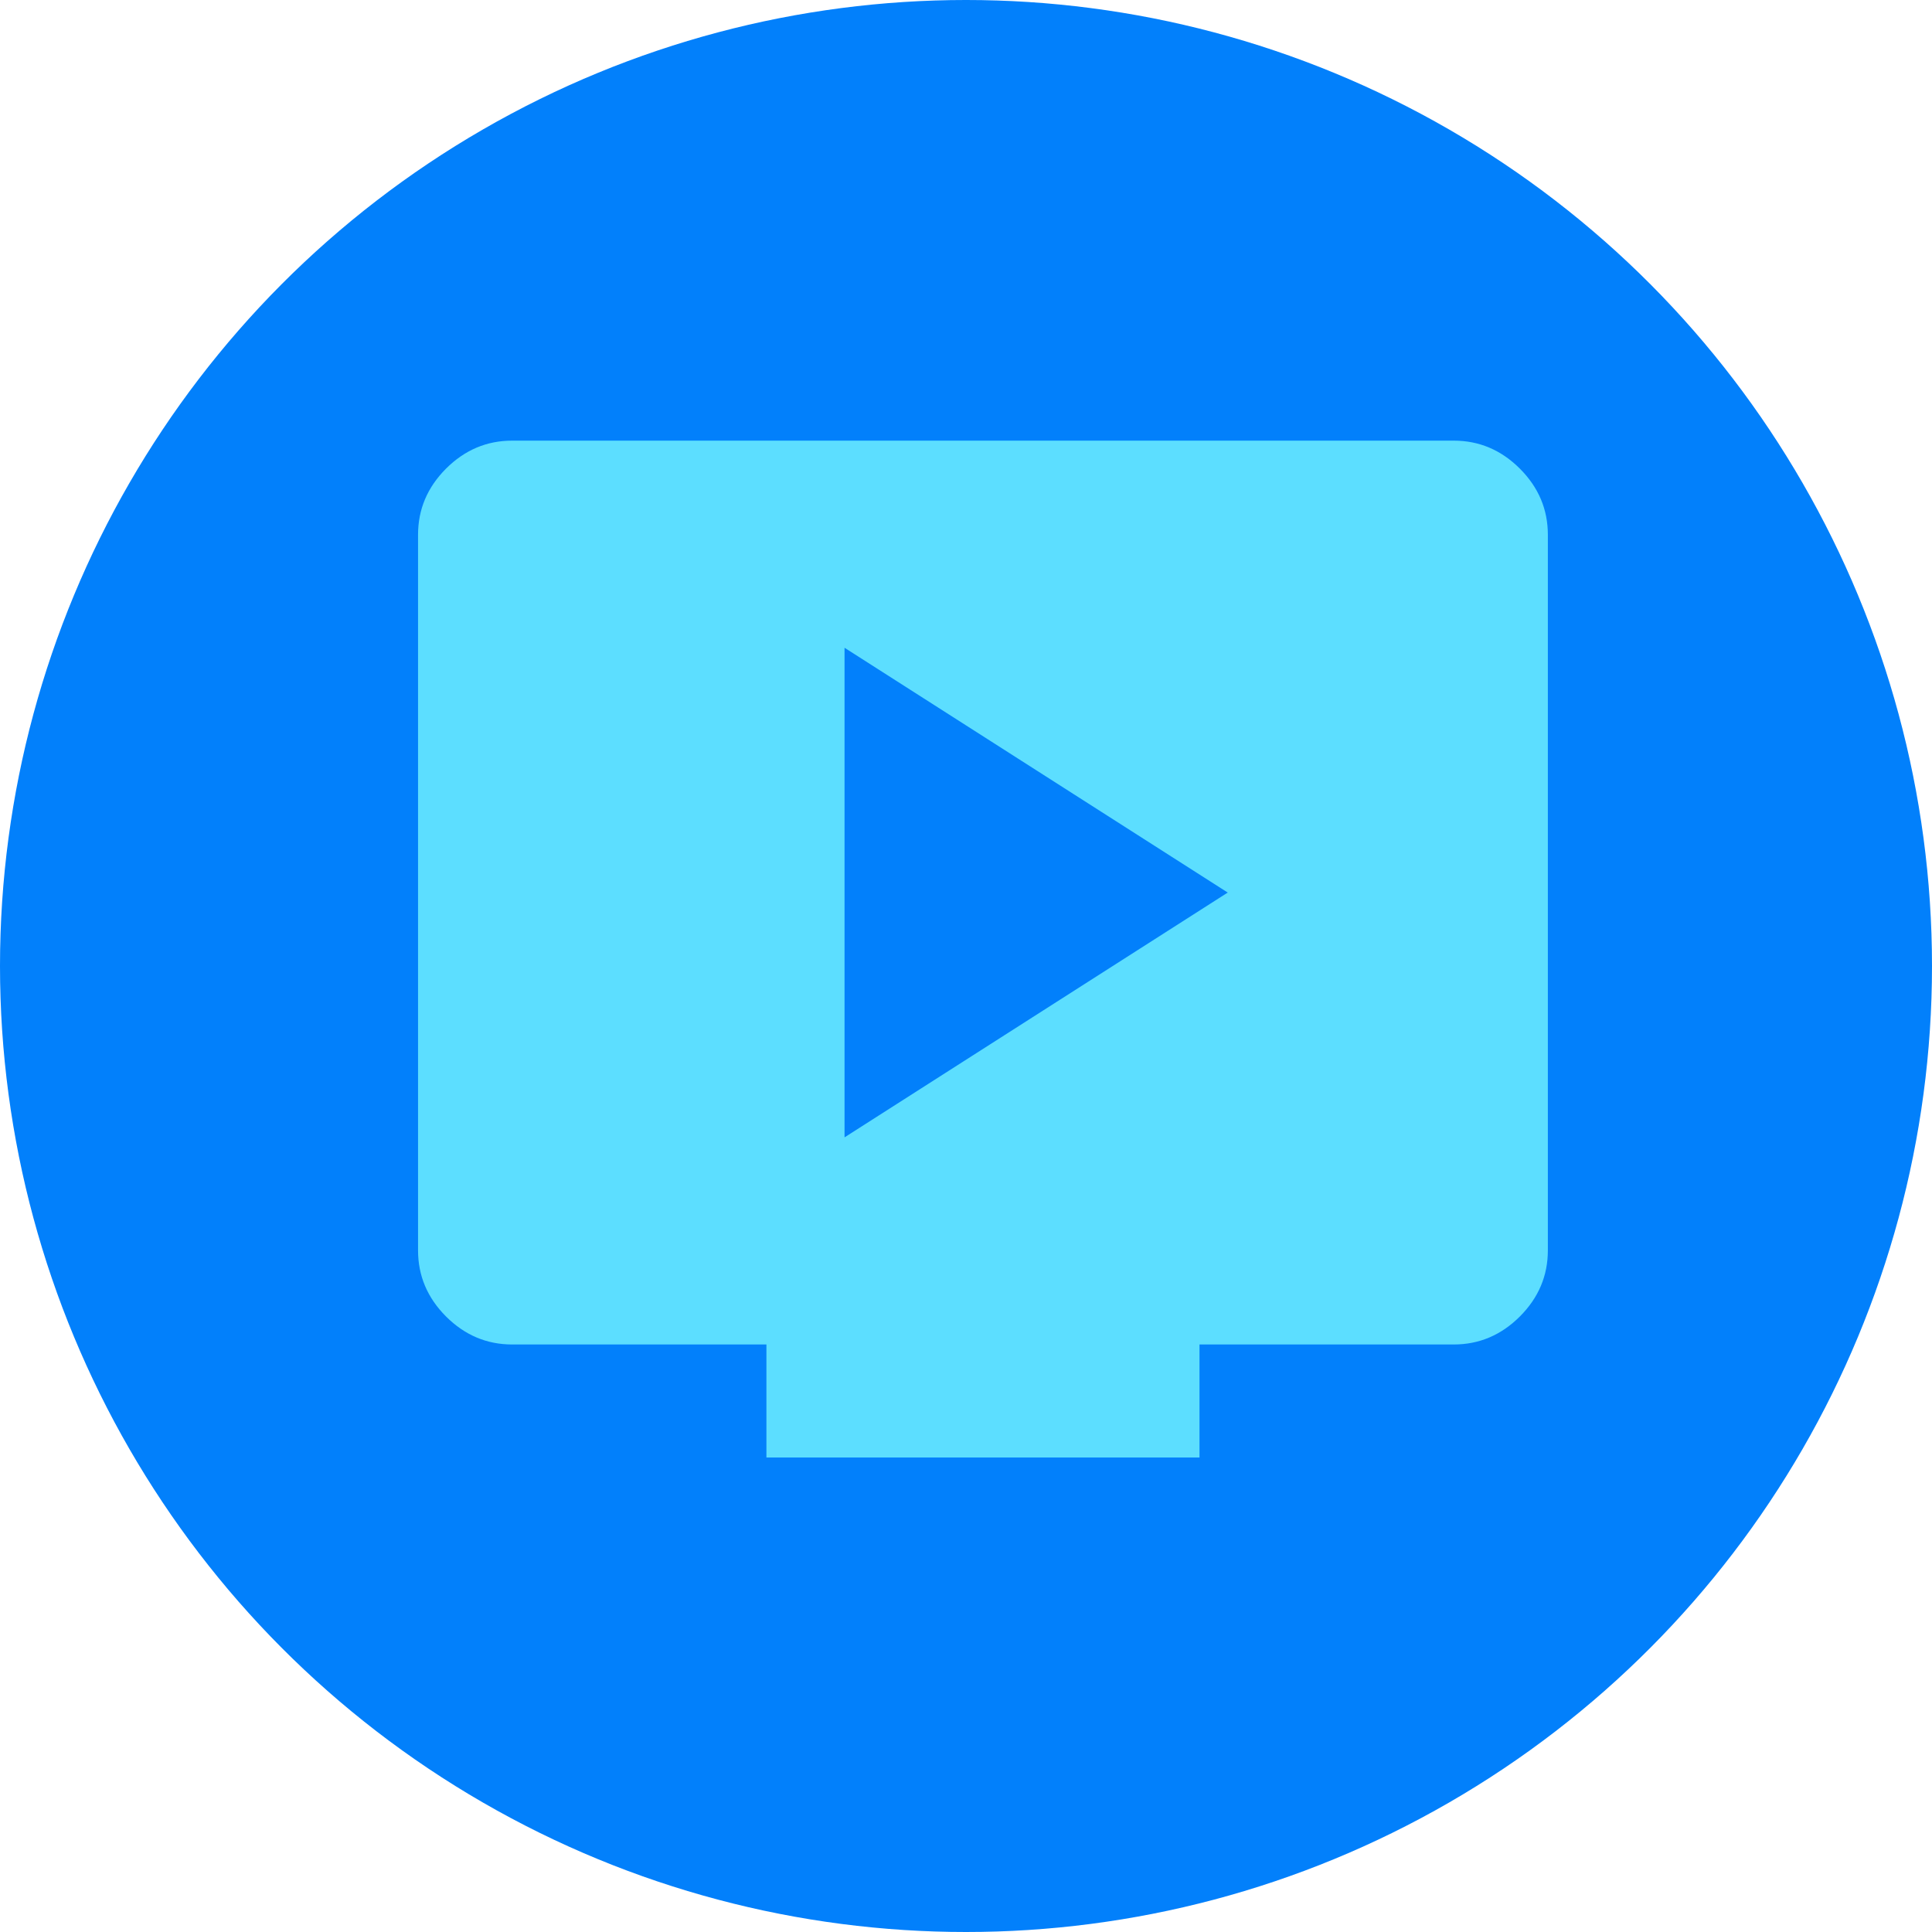
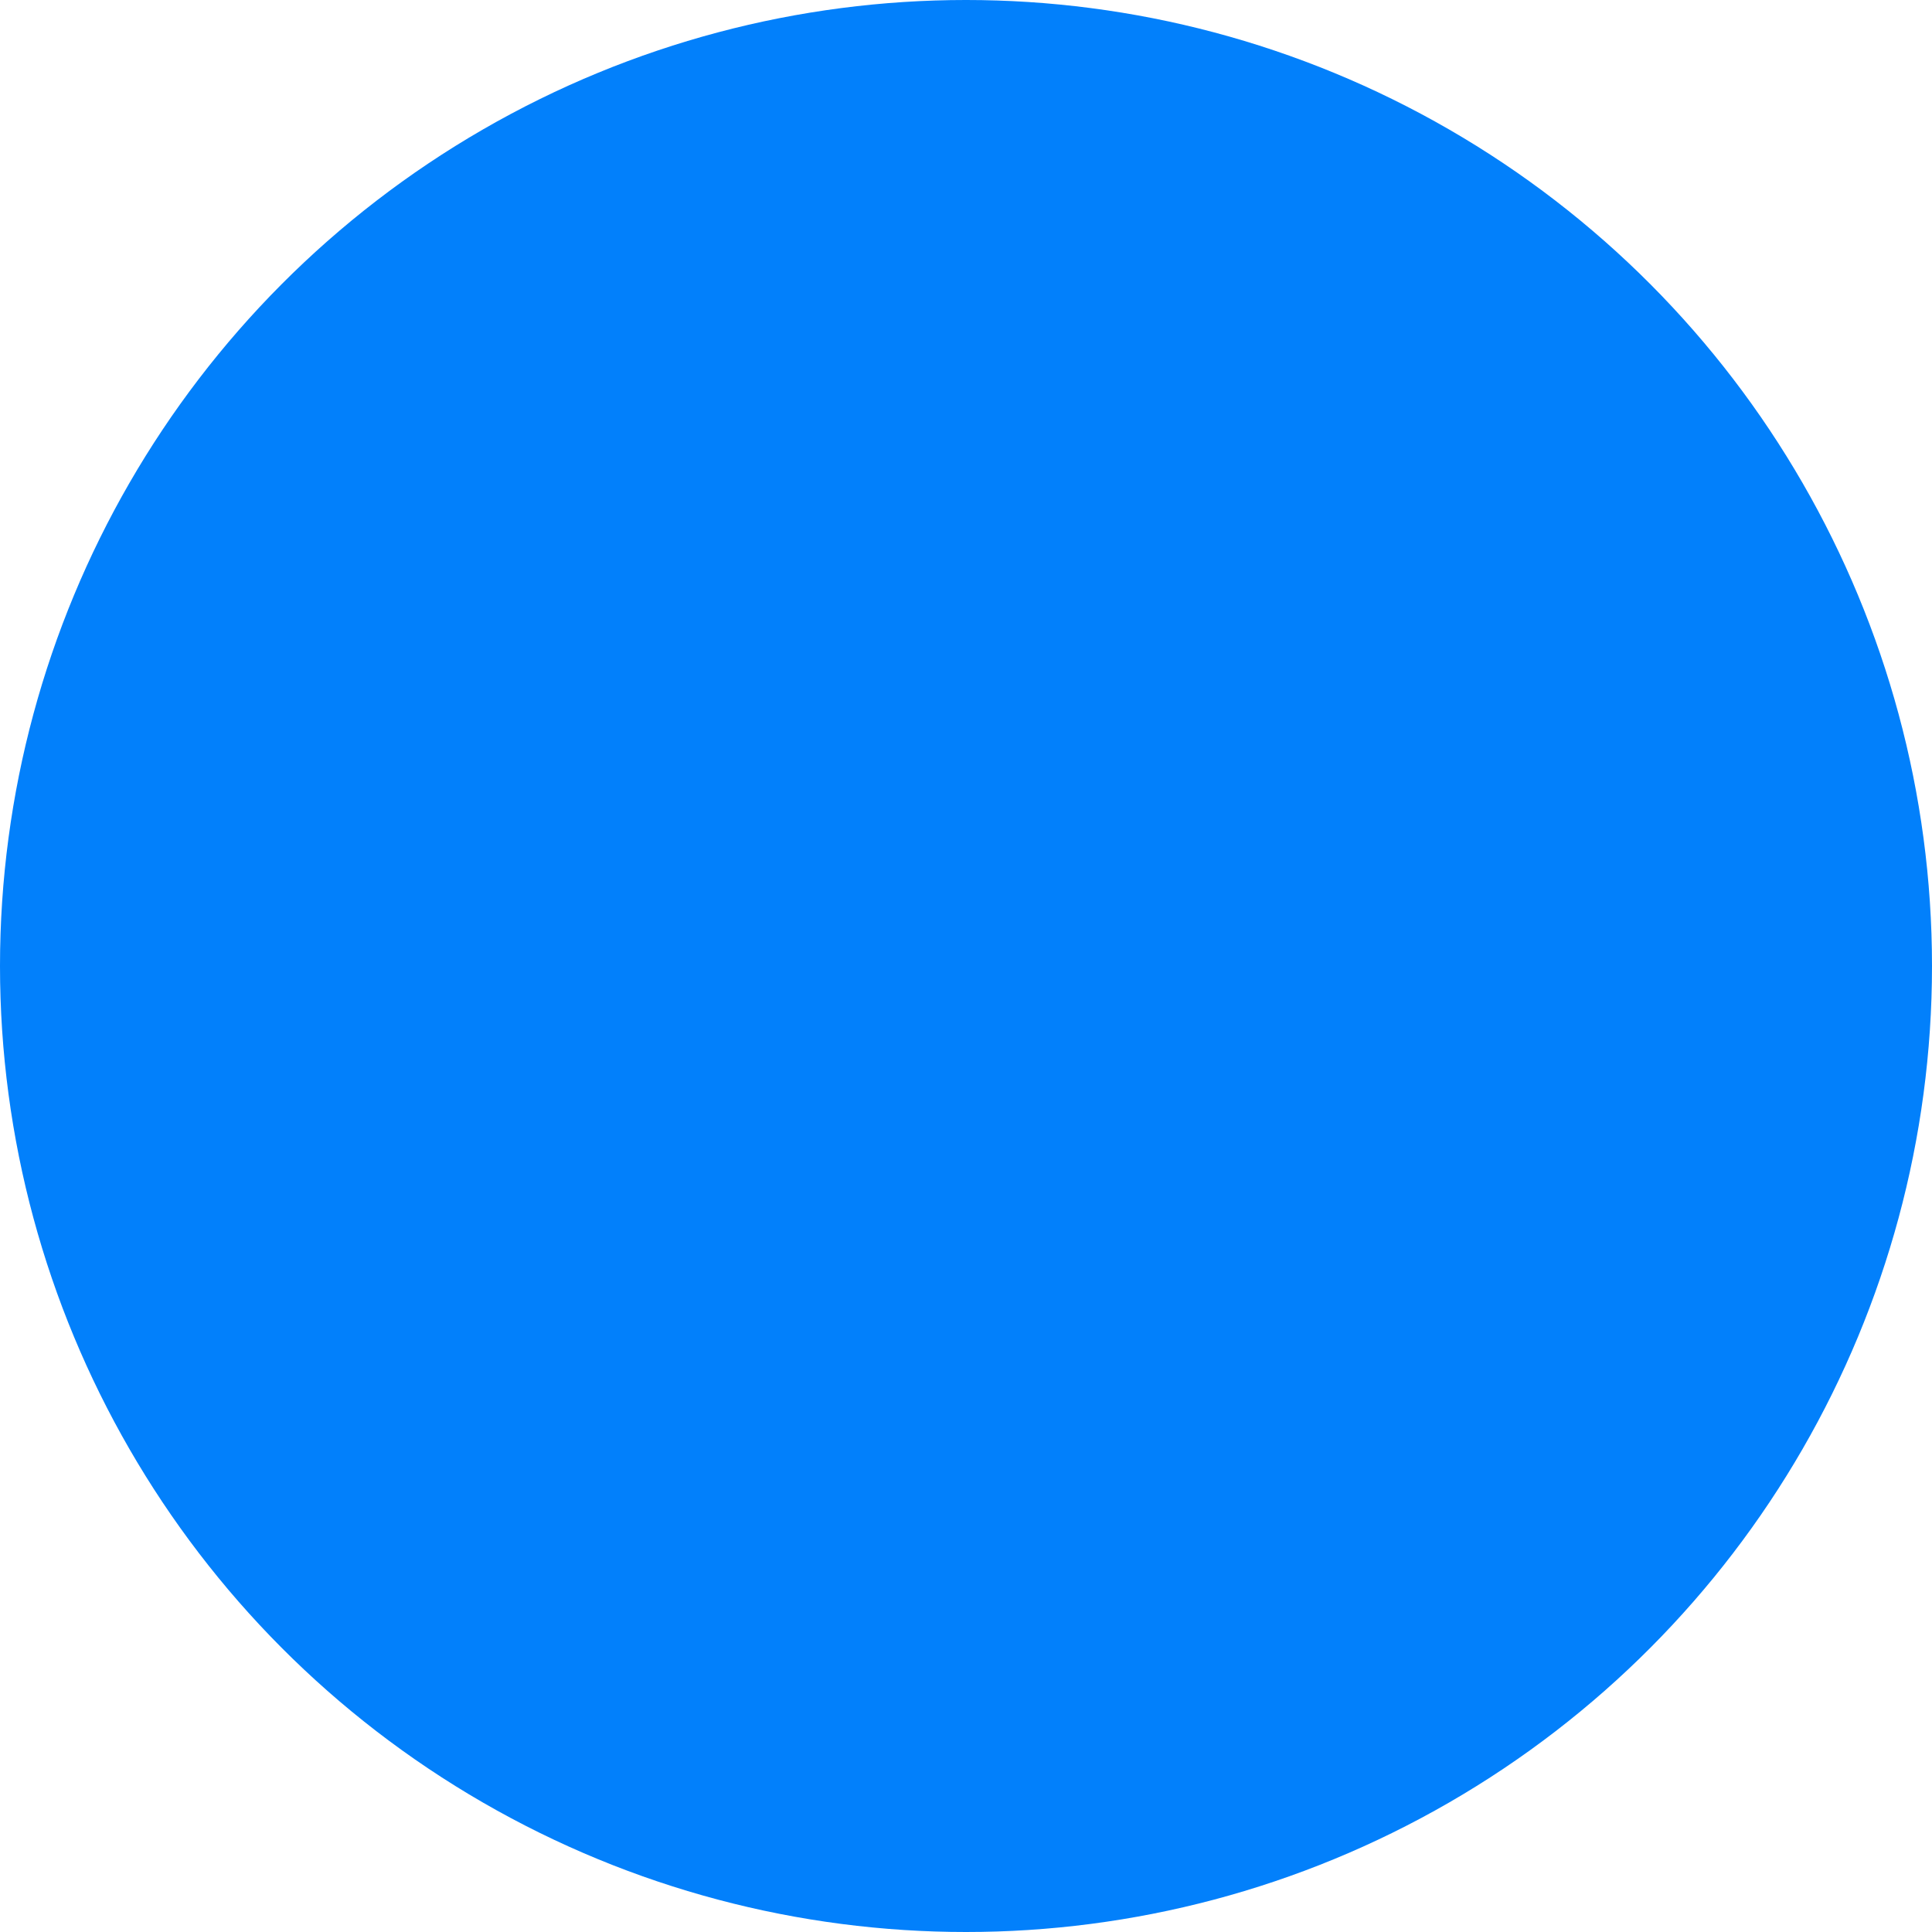
<svg xmlns="http://www.w3.org/2000/svg" width="82" height="82" viewBox="0 0 82 82" fill="none">
  <circle cx="41" cy="41" r="41" fill="#0280FB" />
  <mask id="mask0_249_116" style="mask-type:alpha" maskUnits="userSpaceOnUse" x="12" y="11" width="59" height="59">
-     <rect x="12.947" y="11.509" width="57.544" height="57.544" fill="#D9D9D9" />
-   </mask>
+     </mask>
  <g mask="url(#mask0_249_116)">
-     <path d="M35.845 48.273L52.109 37.883L35.845 27.493V48.273ZM32.529 61.86V57.064H21.739C20.66 57.064 19.724 56.668 18.931 55.876C18.139 55.083 17.743 54.147 17.743 53.068V22.698C17.743 21.619 18.139 20.683 18.931 19.89C19.724 19.098 20.66 18.702 21.739 18.702H61.7C62.779 18.702 63.714 19.098 64.507 19.89C65.3 20.683 65.696 21.619 65.696 22.698V53.068C65.696 54.147 65.3 55.083 64.507 55.876C63.714 56.668 62.779 57.064 61.7 57.064H50.91V61.86H32.529Z" fill="#5CDEFF" />
+     <path d="M35.845 48.273L52.109 37.883L35.845 27.493V48.273ZM32.529 61.86V57.064H21.739C20.66 57.064 19.724 56.668 18.931 55.876C18.139 55.083 17.743 54.147 17.743 53.068V22.698C17.743 21.619 18.139 20.683 18.931 19.89C19.724 19.098 20.66 18.702 21.739 18.702H61.7C62.779 18.702 63.714 19.098 64.507 19.89C65.3 20.683 65.696 21.619 65.696 22.698V53.068C65.696 54.147 65.3 55.083 64.507 55.876H50.91V61.86H32.529Z" fill="#5CDEFF" />
  </g>
</svg>